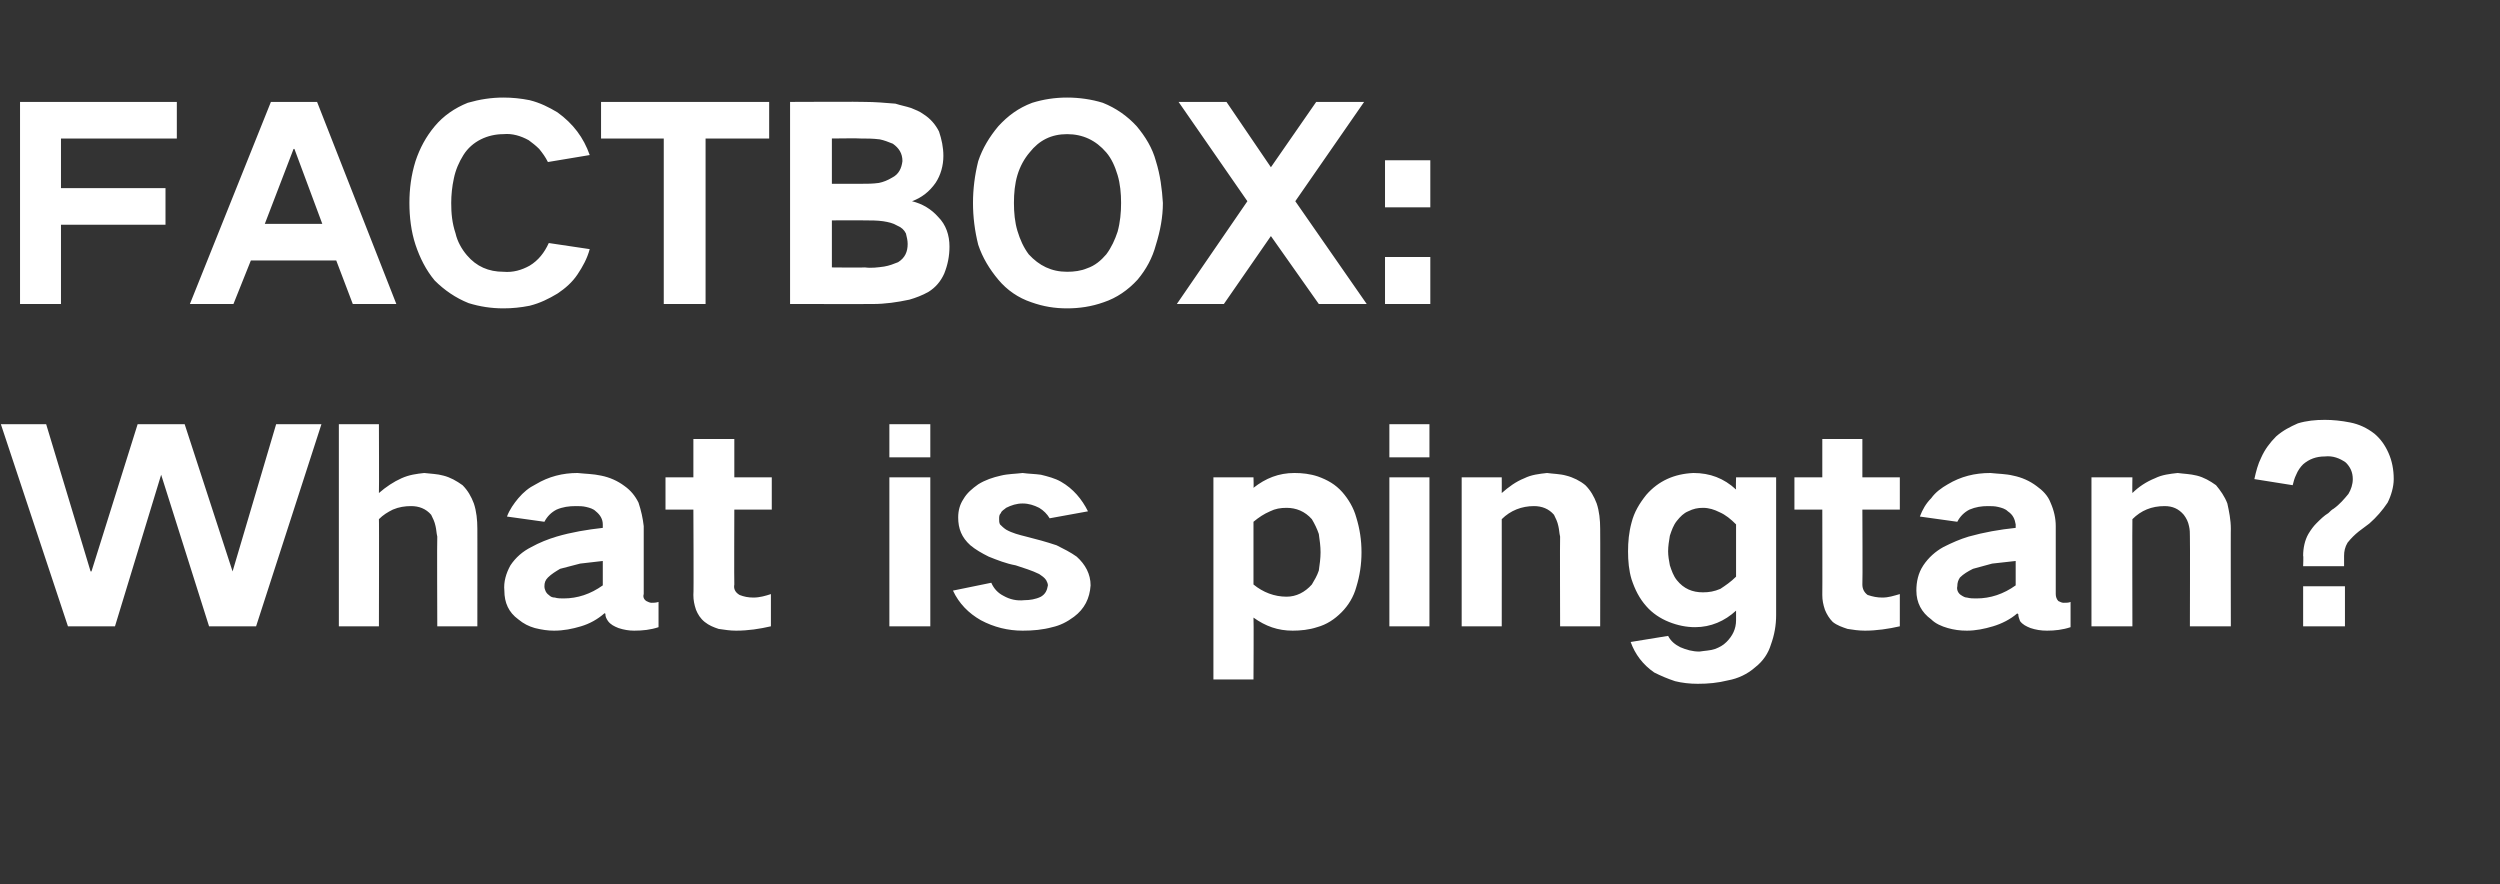
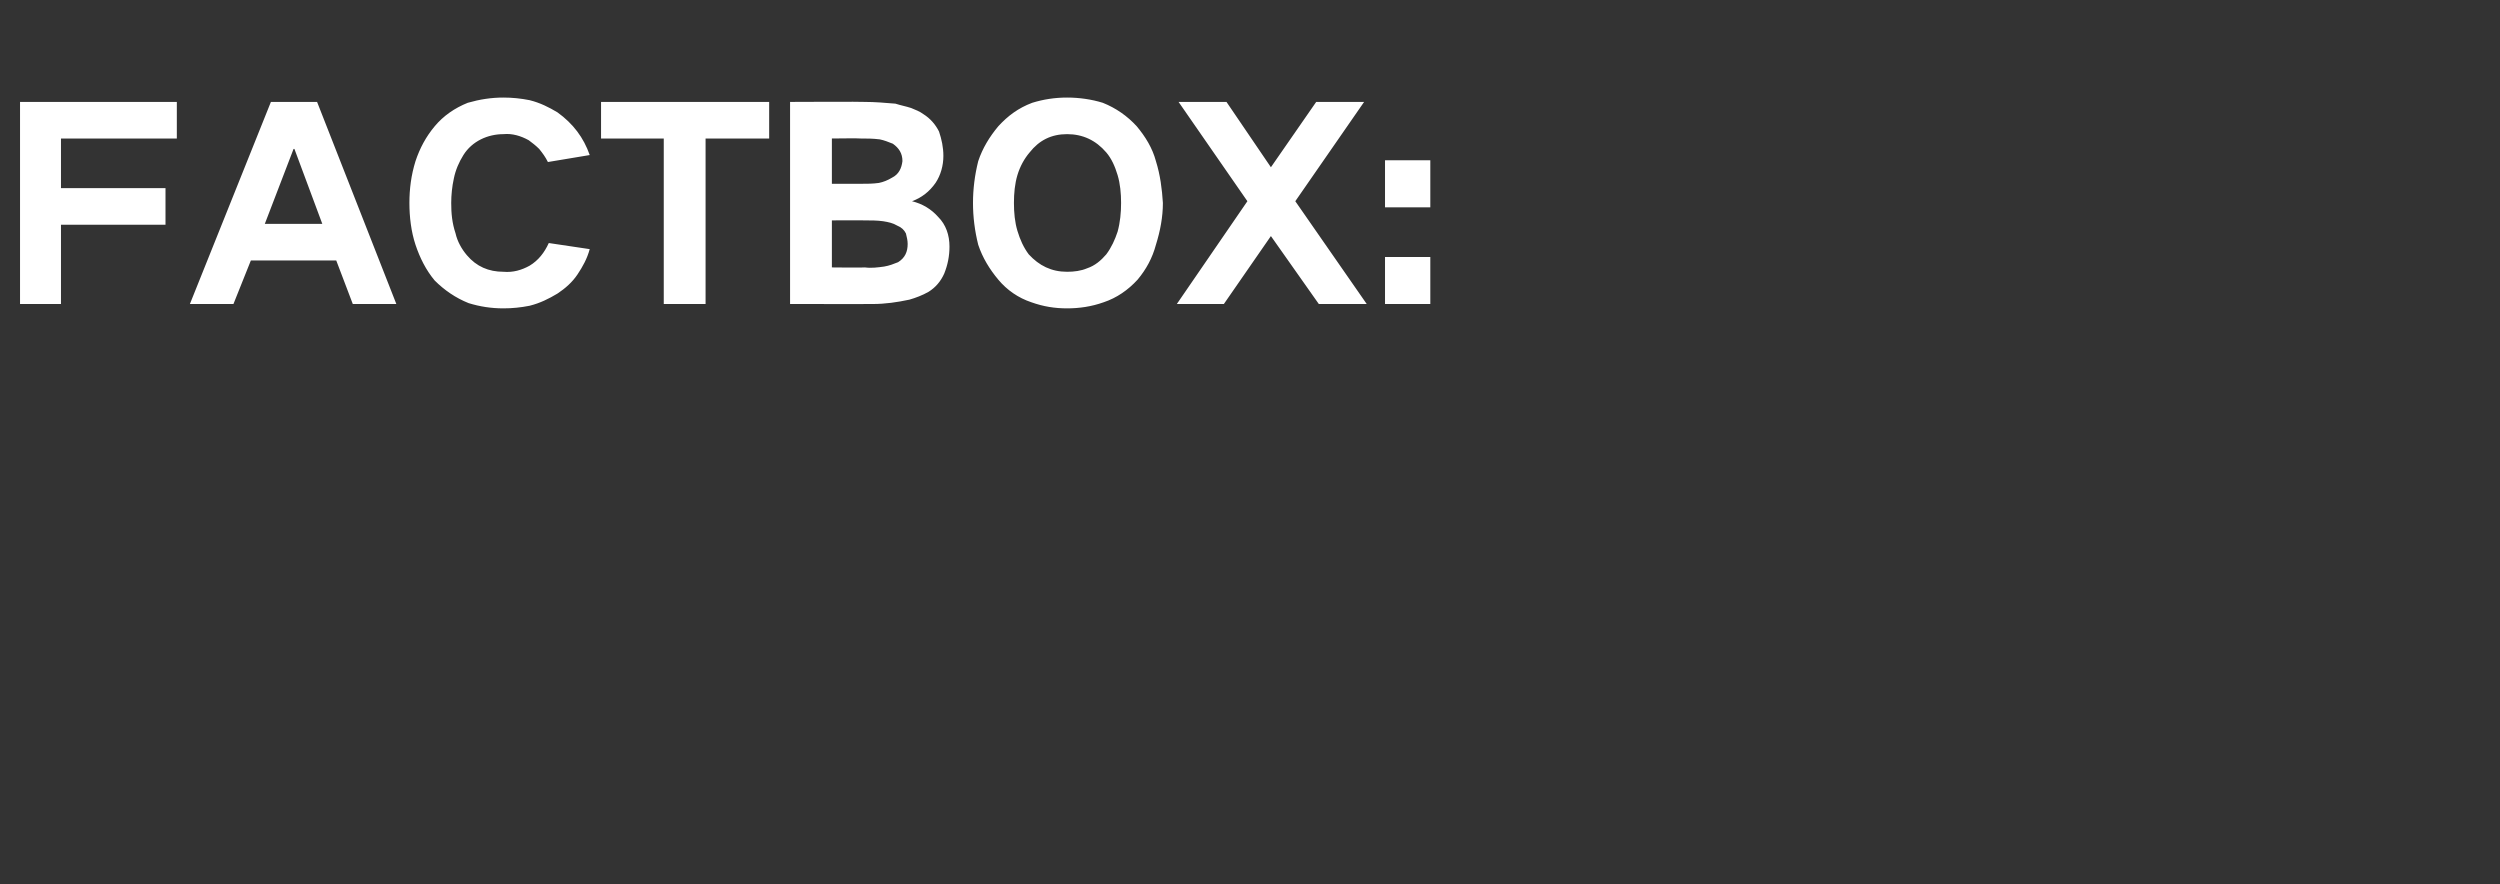
<svg xmlns="http://www.w3.org/2000/svg" version="1.1" width="287px" height="101.5px" viewBox="0 -8 287 101.5" style="top:-8px">
  <rect x="0" y="-8" width="287" height="101.5" fill="#333333" stroke="none" />
  <desc>FACTBOX: What is pingtan?</desc>
  <defs />
  <g id="Polygon30065">
-     <path d="M 0.1 40.7 L 7.8 63.9 L 13.2 63.9 L 18.5 46.5 L 18.5 46.5 L 24 63.9 L 29.4 63.9 L 36.9 40.7 L 31.7 40.7 L 26.7 57.6 L 26.7 57.6 L 21.2 40.7 L 15.8 40.7 L 10.5 57.6 L 10.4 57.6 L 5.3 40.7 L 0.1 40.7 Z M 38.9 40.7 L 38.9 63.9 L 43.5 63.9 C 43.5 63.9 43.53 51.55 43.5 51.6 C 44 51.1 44.5 50.8 45.1 50.5 C 45.8 50.2 46.5 50.1 47.2 50.1 C 48.1 50.1 48.9 50.4 49.5 51.1 C 49.7 51.5 49.9 51.9 50 52.4 C 50.1 52.8 50.1 53.2 50.2 53.6 C 50.16 53.59 50.2 63.9 50.2 63.9 L 54.8 63.9 C 54.8 63.9 54.81 52.66 54.8 52.7 C 54.8 51.7 54.7 50.7 54.4 49.8 C 54.1 49 53.7 48.3 53.1 47.7 C 52.4 47.2 51.7 46.8 50.9 46.6 C 50.2 46.4 49.5 46.4 48.7 46.3 C 47.8 46.4 47 46.5 46.1 46.9 C 45.2 47.3 44.3 47.9 43.5 48.6 C 43.53 48.61 43.5 40.7 43.5 40.7 L 38.9 40.7 Z M 58.6 56.9 C 58.1 57.8 57.8 58.8 57.9 59.8 C 57.9 61.2 58.4 62.3 59.5 63.1 C 60.1 63.6 60.7 63.9 61.4 64.1 C 62.2 64.3 62.9 64.4 63.6 64.4 C 64.7 64.4 65.7 64.2 66.7 63.9 C 67.7 63.6 68.6 63.1 69.4 62.4 C 69.5 62.4 69.5 62.5 69.5 62.5 C 69.5 62.8 69.6 63 69.8 63.3 C 70.1 63.7 70.5 63.9 71 64.1 C 71.6 64.3 72.2 64.4 72.8 64.4 C 73.8 64.4 74.7 64.3 75.6 64 C 75.6 64 75.6 61.1 75.6 61.1 C 75.3 61.2 75 61.2 74.8 61.2 C 74.6 61.2 74.4 61.1 74.2 61 C 73.9 60.8 73.8 60.5 73.9 60.2 C 73.9 60.2 73.9 52.4 73.9 52.4 C 73.8 51.5 73.6 50.6 73.3 49.7 C 72.9 48.9 72.4 48.3 71.7 47.8 C 70.9 47.2 70 46.8 69 46.6 C 68.1 46.4 67.2 46.4 66.3 46.3 C 64.6 46.3 63 46.7 61.5 47.6 C 60.7 48 60.1 48.5 59.5 49.2 C 59 49.8 58.5 50.5 58.2 51.3 C 58.2 51.3 62.5 51.9 62.5 51.9 C 62.8 51.3 63.3 50.8 63.9 50.5 C 64.6 50.2 65.3 50.1 66.1 50.1 C 66.5 50.1 66.9 50.1 67.3 50.2 C 67.7 50.3 68.1 50.4 68.4 50.7 C 68.9 51.1 69.2 51.6 69.2 52.2 C 69.2 52.2 69.2 52.6 69.2 52.6 C 67.4 52.8 65.6 53.1 63.9 53.6 C 62.9 53.9 61.9 54.3 61 54.8 C 60 55.3 59.2 56 58.6 56.9 C 58.6 56.9 58.6 56.9 58.6 56.9 Z M 63 60.3 C 62.7 60.1 62.5 59.7 62.5 59.3 C 62.5 58.9 62.6 58.6 62.9 58.3 C 63.3 57.9 63.8 57.6 64.3 57.3 C 65.1 57.1 65.8 56.9 66.6 56.7 C 67.4 56.6 68.3 56.5 69.2 56.4 C 69.2 56.4 69.2 59.2 69.2 59.2 C 67.8 60.2 66.3 60.7 64.7 60.7 C 64.4 60.7 64 60.7 63.7 60.6 C 63.4 60.6 63.2 60.5 63 60.3 C 63 60.3 63 60.3 63 60.3 Z M 76.4 46.8 L 76.4 50.5 L 79.6 50.5 C 79.6 50.5 79.65 60.34 79.6 60.3 C 79.6 60.9 79.7 61.4 79.9 62 C 80.1 62.5 80.4 63 80.9 63.4 C 81.4 63.8 81.9 64 82.5 64.2 C 83.2 64.3 83.8 64.4 84.5 64.4 C 85.9 64.4 87.2 64.2 88.5 63.9 C 88.5 63.9 88.5 60.2 88.5 60.2 C 87.9 60.4 87.2 60.6 86.5 60.6 C 85.9 60.6 85.4 60.5 84.9 60.3 C 84.4 60 84.2 59.6 84.3 59.1 C 84.27 59.08 84.3 50.5 84.3 50.5 L 88.6 50.5 L 88.6 46.8 L 84.3 46.8 L 84.3 42.4 L 79.6 42.4 L 79.6 46.8 L 76.4 46.8 Z M 102.1 46.8 L 102.1 63.9 L 106.8 63.9 L 106.8 46.8 L 102.1 46.8 Z M 102.1 40.7 L 102.1 44.5 L 106.8 44.5 L 106.8 40.7 L 102.1 40.7 Z M 109.4 59.8 C 110.1 61.3 111.2 62.4 112.6 63.2 C 114.1 64 115.7 64.4 117.4 64.4 C 118.6 64.4 119.7 64.3 120.8 64 C 121.7 63.8 122.5 63.4 123.3 62.8 C 124.5 61.9 125.1 60.7 125.2 59.2 C 125.2 57.9 124.6 56.8 123.6 55.9 C 122.9 55.4 122.1 55 121.3 54.6 C 120.1 54.2 119 53.9 117.8 53.6 C 117 53.4 116.2 53.2 115.5 52.8 C 115.2 52.6 115 52.4 114.8 52.2 C 114.7 52 114.7 51.8 114.7 51.6 C 114.7 51.3 114.7 51.1 114.9 50.9 C 115 50.6 115.3 50.5 115.5 50.3 C 116.1 50 116.7 49.8 117.4 49.8 C 118.1 49.8 118.7 50 119.3 50.3 C 119.8 50.6 120.2 51 120.5 51.5 C 120.5 51.5 124.9 50.7 124.9 50.7 C 124.2 49.3 123.2 48.1 121.8 47.3 C 121.1 46.9 120.3 46.7 119.5 46.5 C 118.8 46.4 118.1 46.4 117.4 46.3 C 116.6 46.4 115.7 46.4 114.9 46.6 C 114 46.8 113.1 47.1 112.3 47.6 C 111.6 48.1 111 48.6 110.6 49.3 C 110.2 49.9 110 50.6 110 51.4 C 110 52.7 110.4 53.7 111.4 54.6 C 112 55.1 112.7 55.5 113.5 55.9 C 114.5 56.3 115.5 56.7 116.6 56.9 C 117.5 57.2 118.5 57.5 119.3 57.9 C 119.6 58.1 119.9 58.3 120.1 58.6 C 120.2 58.8 120.3 59 120.3 59.2 C 120.2 59.8 120 60.2 119.5 60.5 C 118.9 60.8 118.2 60.9 117.6 60.9 C 116.7 61 115.9 60.8 115.2 60.4 C 114.6 60.1 114.1 59.6 113.8 58.9 C 113.8 58.9 109.4 59.8 109.4 59.8 Z M 139.3 46.8 L 139.3 70 L 143.9 70 C 143.9 70 143.94 62.89 143.9 62.9 C 145.3 63.9 146.7 64.4 148.4 64.4 C 149.3 64.4 150.3 64.3 151.2 64 C 152.3 63.7 153.2 63.1 154 62.3 C 154.8 61.5 155.4 60.5 155.7 59.4 C 156.1 58.1 156.3 56.8 156.3 55.4 C 156.3 54 156.1 52.7 155.7 51.4 C 155.4 50.3 154.8 49.3 154.1 48.5 C 153.3 47.6 152.4 47.1 151.3 46.7 C 150.4 46.4 149.5 46.3 148.6 46.3 C 146.8 46.3 145.3 46.9 143.9 48 C 143.94 47.98 143.9 46.8 143.9 46.8 L 139.3 46.8 Z M 145.8 50.7 C 146.4 50.4 147 50.3 147.7 50.3 C 148.8 50.3 149.8 50.7 150.6 51.6 C 150.9 52.1 151.2 52.7 151.4 53.3 C 151.5 54 151.6 54.7 151.6 55.4 C 151.6 56.1 151.5 56.8 151.4 57.5 C 151.2 58.1 150.9 58.6 150.6 59.1 C 149.8 60 148.8 60.5 147.7 60.5 C 146.3 60.5 145 60 143.9 59.1 C 143.9 59.1 143.9 51.9 143.9 51.9 C 144.5 51.4 145.1 51 145.8 50.7 C 145.8 50.7 145.8 50.7 145.8 50.7 Z M 159.5 46.8 L 159.5 63.9 L 164.1 63.9 L 164.1 46.8 L 159.5 46.8 Z M 159.5 40.7 L 159.5 44.5 L 164.1 44.5 L 164.1 40.7 L 159.5 40.7 Z M 167.8 46.8 L 167.8 63.9 L 172.4 63.9 C 172.4 63.9 172.41 51.58 172.4 51.6 C 173.4 50.6 174.7 50.1 176.1 50.1 C 177 50.1 177.8 50.4 178.4 51.1 C 178.6 51.5 178.8 51.9 178.9 52.4 C 179 52.8 179 53.2 179.1 53.6 C 179.07 53.59 179.1 63.9 179.1 63.9 L 183.7 63.9 C 183.7 63.9 183.72 52.66 183.7 52.7 C 183.7 51.7 183.6 50.7 183.3 49.8 C 183 49 182.6 48.3 182 47.7 C 181.4 47.2 180.6 46.8 179.8 46.6 C 179.1 46.4 178.3 46.4 177.6 46.3 C 176.7 46.4 175.8 46.5 175 46.9 C 174 47.3 173.2 47.9 172.4 48.6 C 172.41 48.61 172.4 46.8 172.4 46.8 L 167.8 46.8 Z M 187.3 52 C 187 53.1 186.9 54.2 186.9 55.3 C 186.9 56.4 187 57.5 187.3 58.5 C 187.7 59.7 188.2 60.7 189 61.6 C 189.7 62.4 190.6 63 191.6 63.4 C 192.6 63.8 193.6 64 194.6 64 C 196.4 64 198 63.3 199.3 62.1 C 199.3 62.1 199.3 63.2 199.3 63.2 C 199.3 64.2 198.9 65 198.2 65.7 C 197.8 66.1 197.4 66.3 196.9 66.5 C 196.3 66.7 195.7 66.7 195.1 66.8 C 194.3 66.8 193.6 66.6 192.9 66.3 C 192.3 66 191.8 65.6 191.5 65 C 191.5 65 187.2 65.7 187.2 65.7 C 187.7 67.1 188.6 68.3 189.9 69.2 C 190.7 69.6 191.4 69.9 192.3 70.2 C 193.1 70.4 194 70.5 194.9 70.5 C 196.1 70.5 197.2 70.4 198.4 70.1 C 199.5 69.9 200.6 69.4 201.5 68.6 C 202.4 67.9 203 67 203.3 66 C 203.7 64.9 203.9 63.8 203.9 62.6 C 203.91 62.59 203.9 46.8 203.9 46.8 L 199.3 46.8 C 199.3 46.8 199.26 48.19 199.3 48.2 C 197.9 46.9 196.3 46.3 194.4 46.3 C 192.2 46.4 190.4 47.2 189 48.8 C 188.2 49.8 187.6 50.8 187.3 52 C 187.3 52 187.3 52 187.3 52 Z M 197.5 59.6 C 196.8 59.9 196.2 60 195.5 60 C 194.3 60 193.3 59.6 192.5 58.6 C 192.1 58.1 191.9 57.5 191.7 56.9 C 191.6 56.4 191.5 55.8 191.5 55.3 C 191.5 54.7 191.6 54.1 191.7 53.5 C 191.9 52.9 192.1 52.3 192.5 51.8 C 192.9 51.3 193.3 50.9 193.8 50.7 C 194.4 50.4 194.9 50.3 195.5 50.3 C 196.2 50.3 196.8 50.5 197.4 50.8 C 198.1 51.1 198.7 51.6 199.3 52.2 C 199.3 52.2 199.3 58.2 199.3 58.2 C 198.7 58.8 198.1 59.2 197.5 59.6 C 197.5 59.6 197.5 59.6 197.5 59.6 Z M 206 46.8 L 206 50.5 L 209.2 50.5 C 209.2 50.5 209.22 60.34 209.2 60.3 C 209.2 60.9 209.3 61.4 209.5 62 C 209.7 62.5 210 63 210.4 63.4 C 210.9 63.8 211.5 64 212.1 64.2 C 212.7 64.3 213.4 64.4 214.1 64.4 C 215.4 64.4 216.8 64.2 218.1 63.9 C 218.1 63.9 218.1 60.2 218.1 60.2 C 217.4 60.4 216.8 60.6 216.1 60.6 C 215.5 60.6 215 60.5 214.4 60.3 C 214 60 213.8 59.6 213.8 59.1 C 213.84 59.08 213.8 50.5 213.8 50.5 L 218.1 50.5 L 218.1 46.8 L 213.8 46.8 L 213.8 42.4 L 209.2 42.4 L 209.2 46.8 L 206 46.8 Z M 220.8 56.9 C 220.2 57.8 220 58.8 220 59.8 C 220 61.2 220.6 62.3 221.7 63.1 C 222.2 63.6 222.9 63.9 223.6 64.1 C 224.3 64.3 225 64.4 225.8 64.4 C 226.8 64.4 227.8 64.2 228.8 63.9 C 229.8 63.6 230.8 63.1 231.6 62.4 C 231.6 62.4 231.6 62.5 231.7 62.5 C 231.7 62.8 231.8 63 231.9 63.3 C 232.2 63.7 232.6 63.9 233.1 64.1 C 233.7 64.3 234.3 64.4 235 64.4 C 235.9 64.4 236.8 64.3 237.7 64 C 237.7 64 237.7 61.1 237.7 61.1 C 237.5 61.2 237.2 61.2 236.9 61.2 C 236.7 61.2 236.5 61.1 236.3 61 C 236.1 60.8 236 60.5 236 60.2 C 236 60.2 236 52.4 236 52.4 C 236 51.5 235.8 50.6 235.4 49.7 C 235.1 48.9 234.5 48.3 233.8 47.8 C 233 47.2 232.1 46.8 231.1 46.6 C 230.3 46.4 229.4 46.4 228.5 46.3 C 226.7 46.3 225.1 46.7 223.6 47.6 C 222.9 48 222.2 48.5 221.7 49.2 C 221.1 49.8 220.7 50.5 220.4 51.3 C 220.4 51.3 224.7 51.9 224.7 51.9 C 225 51.3 225.5 50.8 226.1 50.5 C 226.8 50.2 227.5 50.1 228.2 50.1 C 228.6 50.1 229 50.1 229.4 50.2 C 229.8 50.3 230.2 50.4 230.5 50.7 C 231.1 51.1 231.3 51.6 231.4 52.2 C 231.4 52.2 231.4 52.6 231.4 52.6 C 229.5 52.8 227.8 53.1 226 53.6 C 225 53.9 224.1 54.3 223.1 54.8 C 222.2 55.3 221.4 56 220.8 56.9 C 220.8 56.9 220.8 56.9 220.8 56.9 Z M 225.1 60.3 C 224.8 60.1 224.6 59.7 224.7 59.3 C 224.7 58.9 224.8 58.6 225 58.3 C 225.4 57.9 225.9 57.6 226.5 57.3 C 227.2 57.1 228 56.9 228.7 56.7 C 229.6 56.6 230.5 56.5 231.4 56.4 C 231.4 56.4 231.4 59.2 231.4 59.2 C 230 60.2 228.5 60.7 226.9 60.7 C 226.5 60.7 226.2 60.7 225.8 60.6 C 225.6 60.6 225.4 60.5 225.1 60.3 C 225.1 60.3 225.1 60.3 225.1 60.3 Z M 240.1 46.8 L 240.1 63.9 L 244.8 63.9 C 244.8 63.9 244.77 51.58 244.8 51.6 C 245.8 50.6 247 50.1 248.5 50.1 C 249.4 50.1 250.1 50.4 250.7 51.1 C 251 51.5 251.2 51.9 251.3 52.4 C 251.4 52.8 251.4 53.2 251.4 53.6 C 251.43 53.59 251.4 63.9 251.4 63.9 L 256.1 63.9 C 256.1 63.9 256.08 52.66 256.1 52.7 C 256.1 51.7 255.9 50.7 255.7 49.8 C 255.4 49 254.9 48.3 254.4 47.7 C 253.7 47.2 253 46.8 252.2 46.6 C 251.4 46.4 250.7 46.4 250 46.3 C 249.1 46.4 248.2 46.5 247.4 46.9 C 246.4 47.3 245.5 47.9 244.8 48.6 C 244.77 48.61 244.8 46.8 244.8 46.8 L 240.1 46.8 Z M 259.6 44.5 C 259.2 45.3 259 46.1 258.8 47 C 258.8 47 263.2 47.7 263.2 47.7 C 263.3 47.3 263.4 46.9 263.6 46.5 C 263.8 46 264.1 45.6 264.4 45.3 C 265.1 44.7 265.9 44.4 266.9 44.4 C 267.8 44.3 268.6 44.6 269.3 45.1 C 269.8 45.6 270.1 46.2 270.1 47 C 270.1 47.6 269.9 48.2 269.6 48.7 C 269.1 49.3 268.6 49.9 267.9 50.4 C 267.7 50.5 267.5 50.7 267.3 50.9 C 266.8 51.2 266.4 51.6 265.9 52.1 C 265.6 52.4 265.3 52.8 265 53.3 C 264.6 54 264.4 54.9 264.4 55.8 C 264.45 55.78 264.4 57 264.4 57 L 269.1 57 C 269.1 57 269.1 55.78 269.1 55.8 C 269.1 55.3 269.2 54.8 269.5 54.3 C 269.9 53.8 270.3 53.4 270.8 53 C 271.2 52.7 271.6 52.4 272 52.1 C 272.8 51.4 273.5 50.6 274.1 49.7 C 274.5 48.9 274.8 47.9 274.8 47 C 274.8 45.9 274.6 44.9 274.2 44 C 273.8 43.1 273.3 42.4 272.6 41.8 C 271.7 41.1 270.8 40.7 269.8 40.5 C 268.8 40.3 267.8 40.2 266.9 40.2 C 265.8 40.2 264.8 40.3 263.8 40.6 C 262.9 41 262.1 41.4 261.3 42.1 C 260.6 42.8 260 43.6 259.6 44.5 C 259.6 44.5 259.6 44.5 259.6 44.5 Z M 264.4 59.3 L 264.4 63.9 L 269.2 63.9 L 269.2 59.3 L 264.4 59.3 Z " stroke="none" fill="#ffffff" />
-   </g>
+     </g>
  <g id="Polygon30064">
    <path d="M 2.3 3.7 L 2.3 26.9 L 7 26.9 L 7 17.8 L 19 17.8 L 19 13.6 L 7 13.6 L 7 7.9 L 20.3 7.9 L 20.3 3.7 L 2.3 3.7 Z M 21.8 26.9 L 26.8 26.9 L 28.8 21.9 L 38.6 21.9 L 40.5 26.9 L 45.5 26.9 L 36.4 3.7 L 31.1 3.7 L 21.8 26.9 Z M 33.7 9.1 L 33.8 9.1 L 37 17.7 L 30.4 17.7 L 33.7 9.1 Z M 47.7 10.5 C 47.2 12.1 47 13.7 47 15.3 C 47 16.9 47.2 18.6 47.7 20.1 C 48.2 21.6 48.9 23 49.9 24.2 C 51 25.3 52.3 26.2 53.8 26.8 C 55.1 27.2 56.4 27.4 57.8 27.4 C 58.8 27.4 59.8 27.3 60.8 27.1 C 62 26.8 63 26.3 64 25.7 C 64.9 25.1 65.7 24.4 66.3 23.5 C 66.9 22.6 67.4 21.7 67.7 20.6 C 67.7 20.6 63 19.9 63 19.9 C 62.5 21 61.8 21.9 60.8 22.5 C 59.9 23 58.9 23.3 57.8 23.2 C 56.1 23.2 54.7 22.6 53.6 21.3 C 53 20.6 52.5 19.7 52.3 18.8 C 51.9 17.6 51.8 16.5 51.8 15.3 C 51.8 14.4 51.9 13.4 52.1 12.5 C 52.3 11.5 52.7 10.6 53.2 9.8 C 53.7 9 54.4 8.4 55.2 8 C 56 7.6 56.9 7.4 57.8 7.4 C 58.8 7.3 59.8 7.6 60.7 8.1 C 61.1 8.4 61.5 8.7 61.9 9.1 C 62.3 9.6 62.6 10 62.9 10.6 C 62.9 10.6 67.7 9.8 67.7 9.8 C 67 7.8 65.8 6.2 64 4.9 C 63 4.3 62 3.8 60.8 3.5 C 59.8 3.3 58.8 3.2 57.8 3.2 C 56.4 3.2 55.1 3.4 53.7 3.8 C 52.2 4.4 50.9 5.3 49.9 6.5 C 48.9 7.7 48.2 9 47.7 10.5 C 47.7 10.5 47.7 10.5 47.7 10.5 Z M 69 3.7 L 69 7.9 L 76.2 7.9 L 76.2 26.9 L 81 26.9 L 81 7.9 L 88.3 7.9 L 88.3 3.7 L 69 3.7 Z M 90.7 3.7 L 90.7 26.9 C 90.7 26.9 100.23 26.91 100.2 26.9 C 101.6 26.9 103 26.7 104.4 26.4 C 105.1 26.2 105.9 25.9 106.6 25.5 C 107.4 25 108 24.3 108.4 23.4 C 108.8 22.4 109 21.4 109 20.3 C 109 19 108.6 17.8 107.7 16.9 C 106.9 16 105.9 15.4 104.7 15.1 C 105.8 14.7 106.7 14 107.4 13 C 108 12.1 108.3 11 108.3 9.9 C 108.3 8.9 108.1 8 107.8 7.1 C 107.4 6.3 106.8 5.6 106 5.1 C 105.6 4.8 105.1 4.6 104.6 4.4 C 104 4.2 103.4 4.1 102.8 3.9 C 101.6 3.8 100.4 3.7 99.3 3.7 C 99.27 3.66 90.7 3.7 90.7 3.7 Z M 95.5 17.3 C 95.5 17.3 99.24 17.28 99.2 17.3 C 100 17.3 100.7 17.3 101.4 17.4 C 102 17.5 102.5 17.6 103 17.9 C 103.5 18.1 103.8 18.4 104 18.8 C 104.1 19.2 104.2 19.6 104.2 20 C 104.2 20.9 103.9 21.6 103.1 22.1 C 102.6 22.3 102.1 22.5 101.5 22.6 C 100.8 22.7 100 22.8 99.3 22.7 C 99.27 22.74 95.5 22.7 95.5 22.7 L 95.5 17.3 Z M 95.5 7.9 C 95.5 7.9 98.79 7.86 98.8 7.9 C 99.5 7.9 100.2 7.9 101 8 C 101.5 8.1 102 8.3 102.5 8.5 C 103.2 9 103.6 9.6 103.6 10.5 C 103.5 11.3 103.2 12 102.4 12.4 C 101.9 12.7 101.4 12.9 100.9 13 C 100.2 13.1 99.5 13.1 98.8 13.1 C 98.82 13.11 95.5 13.1 95.5 13.1 L 95.5 7.9 Z M 116.8 18.5 C 116.5 17.5 116.4 16.4 116.4 15.3 C 116.4 14.2 116.5 13.1 116.8 12.1 C 117.1 11.1 117.6 10.2 118.2 9.5 C 119.3 8.1 120.7 7.4 122.5 7.4 C 124.3 7.4 125.8 8.1 127 9.5 C 127.6 10.2 128 11.1 128.3 12.1 C 128.6 13.1 128.7 14.2 128.7 15.3 C 128.7 16.4 128.6 17.5 128.3 18.6 C 128 19.5 127.6 20.4 127 21.2 C 126.4 21.9 125.7 22.5 124.8 22.8 C 124.1 23.1 123.3 23.2 122.5 23.2 C 120.7 23.2 119.3 22.5 118.1 21.2 C 117.5 20.4 117.1 19.5 116.8 18.5 C 116.8 18.5 116.8 18.5 116.8 18.5 Z M 112.3 10.5 C 111.9 12.1 111.7 13.7 111.7 15.3 C 111.7 16.9 111.9 18.5 112.3 20.1 C 112.8 21.6 113.6 22.9 114.6 24.1 C 115.6 25.3 116.9 26.2 118.4 26.7 C 119.8 27.2 121.1 27.4 122.5 27.4 C 123.9 27.4 125.3 27.2 126.7 26.7 C 128.2 26.2 129.5 25.3 130.6 24.1 C 131.6 22.9 132.3 21.6 132.7 20.1 C 133.2 18.5 133.5 16.9 133.5 15.3 C 133.4 13.7 133.2 12.1 132.7 10.5 C 132.3 9 131.5 7.7 130.5 6.5 C 129.4 5.3 128.1 4.4 126.6 3.8 C 125.3 3.4 123.9 3.2 122.5 3.2 C 121.1 3.2 119.8 3.4 118.5 3.8 C 116.9 4.4 115.7 5.3 114.6 6.5 C 113.6 7.7 112.8 9 112.3 10.5 C 112.3 10.5 112.3 10.5 112.3 10.5 Z M 135.3 3.7 L 143.2 15.1 L 135.1 26.9 L 140.5 26.9 L 145.9 19.1 L 151.4 26.9 L 156.9 26.9 L 148.7 15.1 L 156.6 3.7 L 151.1 3.7 L 145.9 11.2 L 140.8 3.7 L 135.3 3.7 Z M 159 10.4 L 159 15.8 L 164.2 15.8 L 164.2 10.4 L 159 10.4 Z M 159 21.5 L 159 26.9 L 164.2 26.9 L 164.2 21.5 L 159 21.5 Z " stroke="none" fill="#ffffff" />
  </g>
</svg>